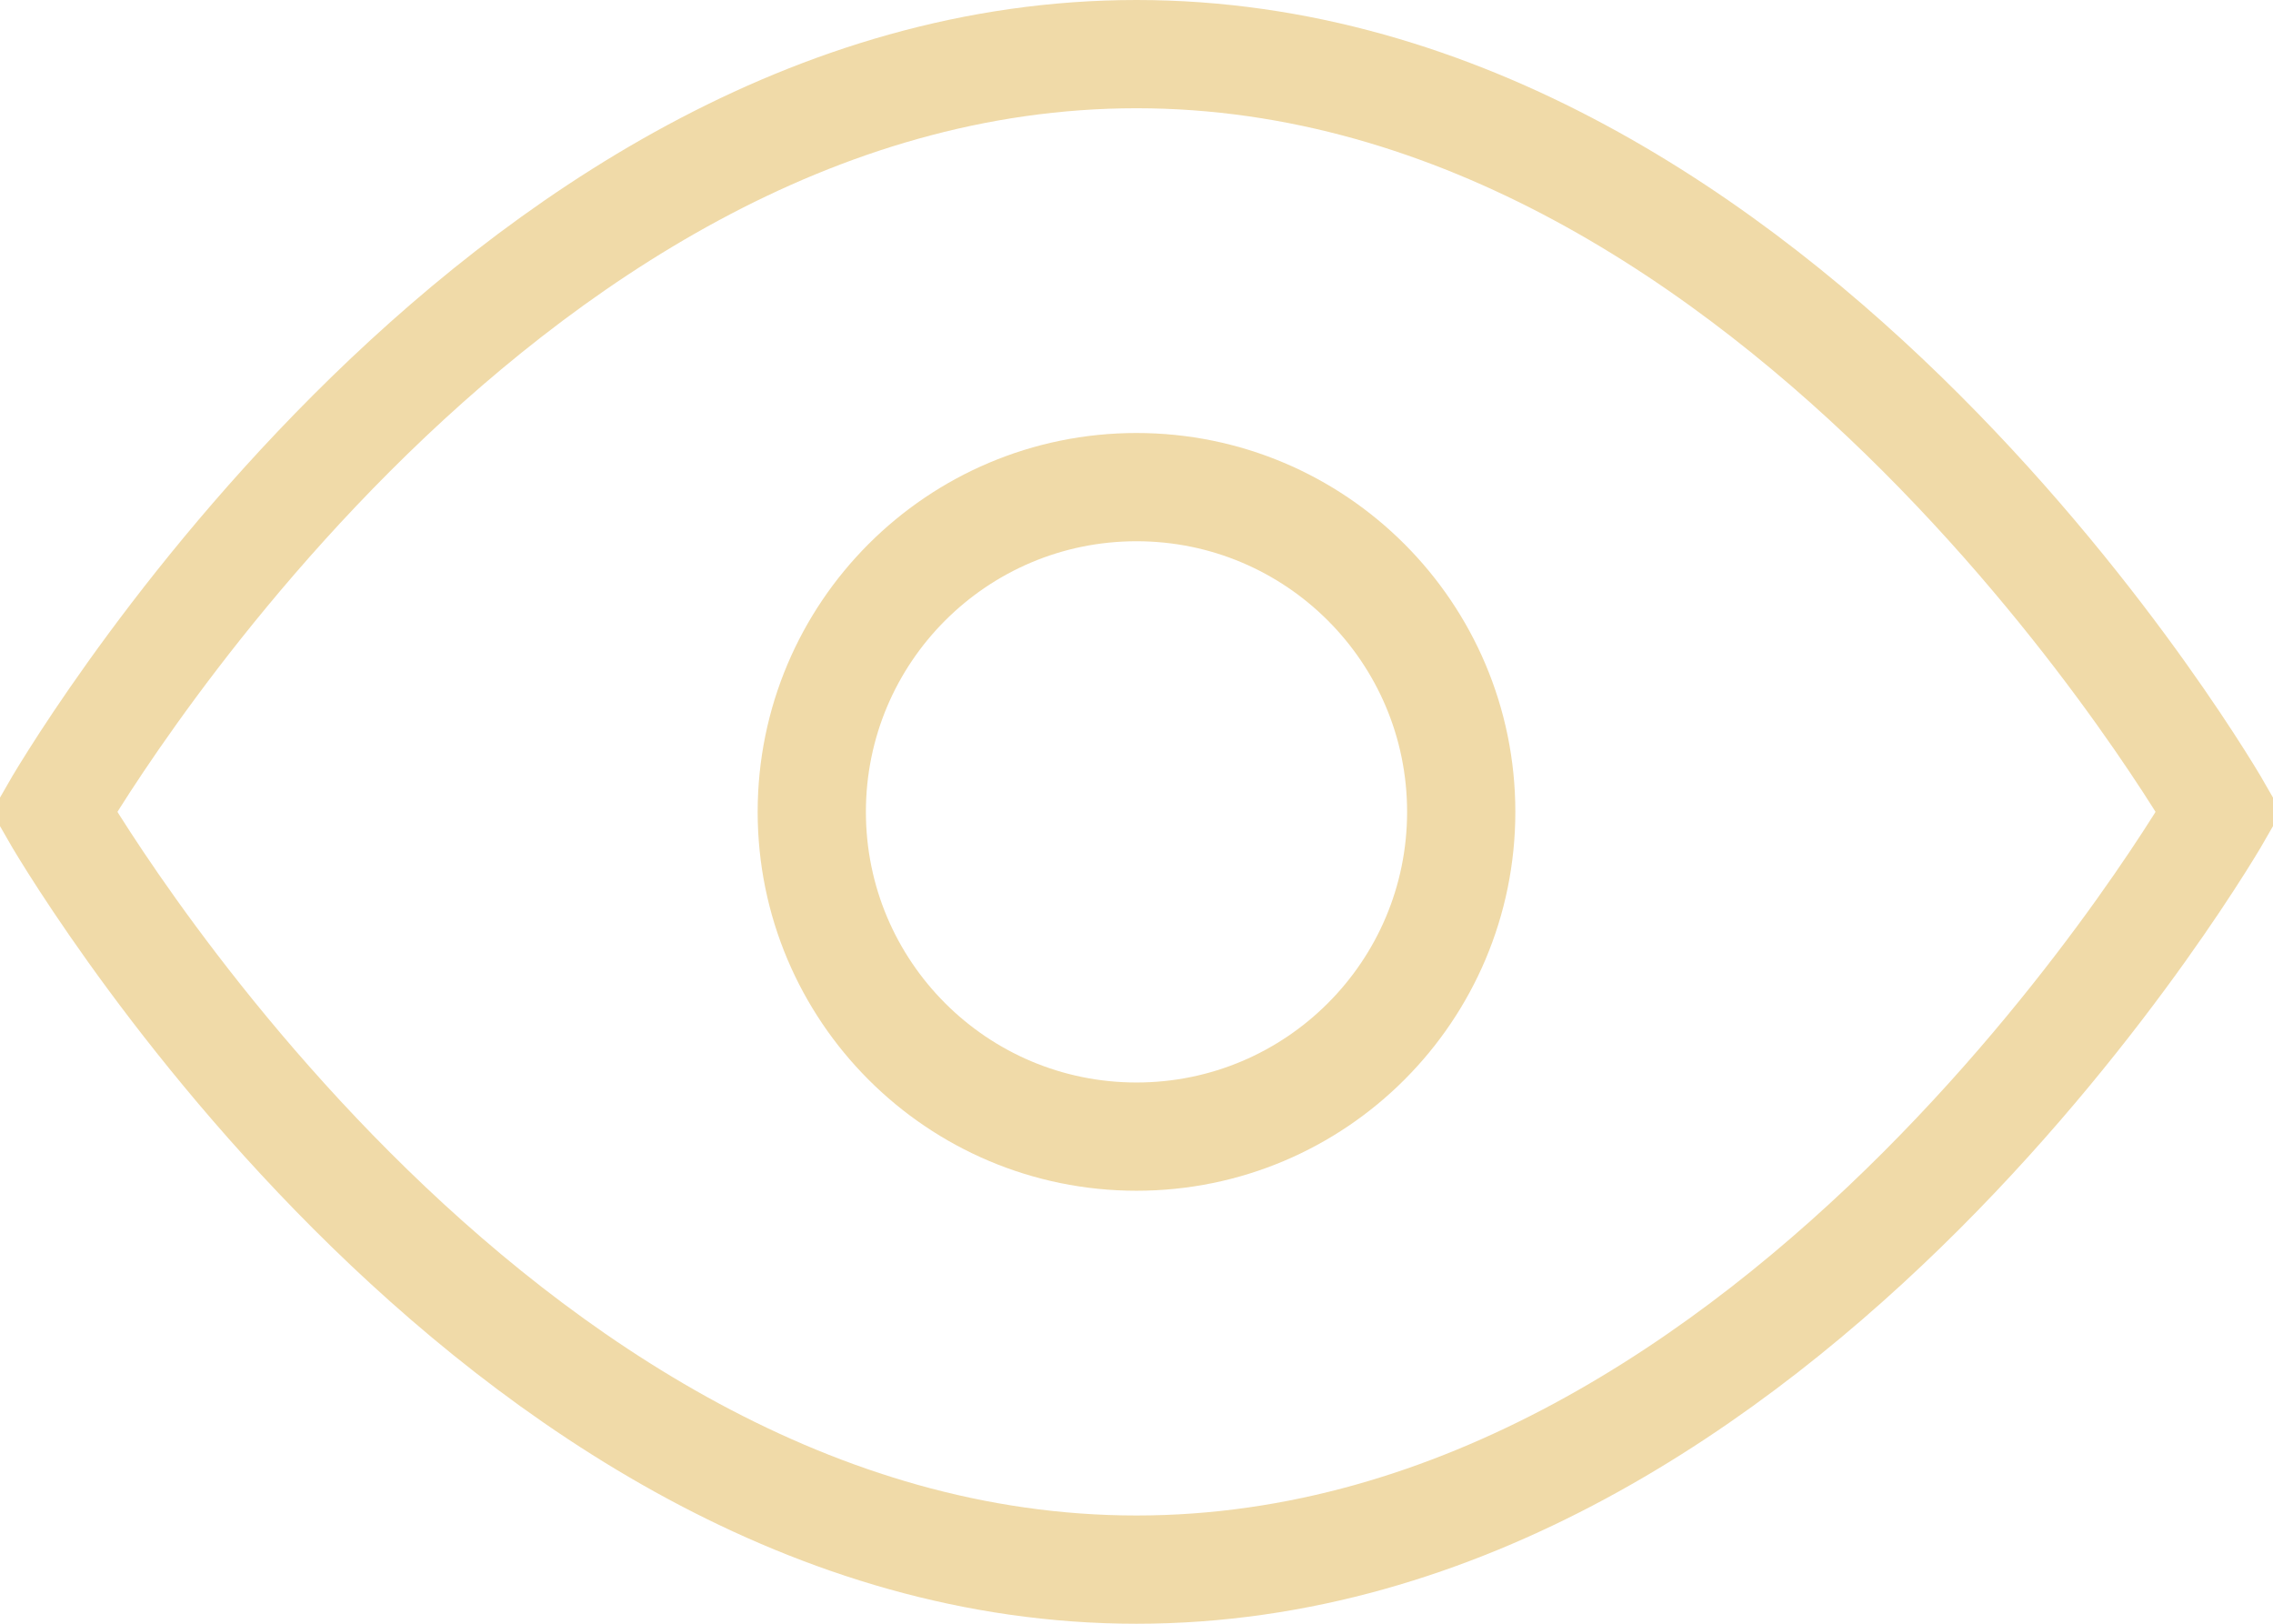
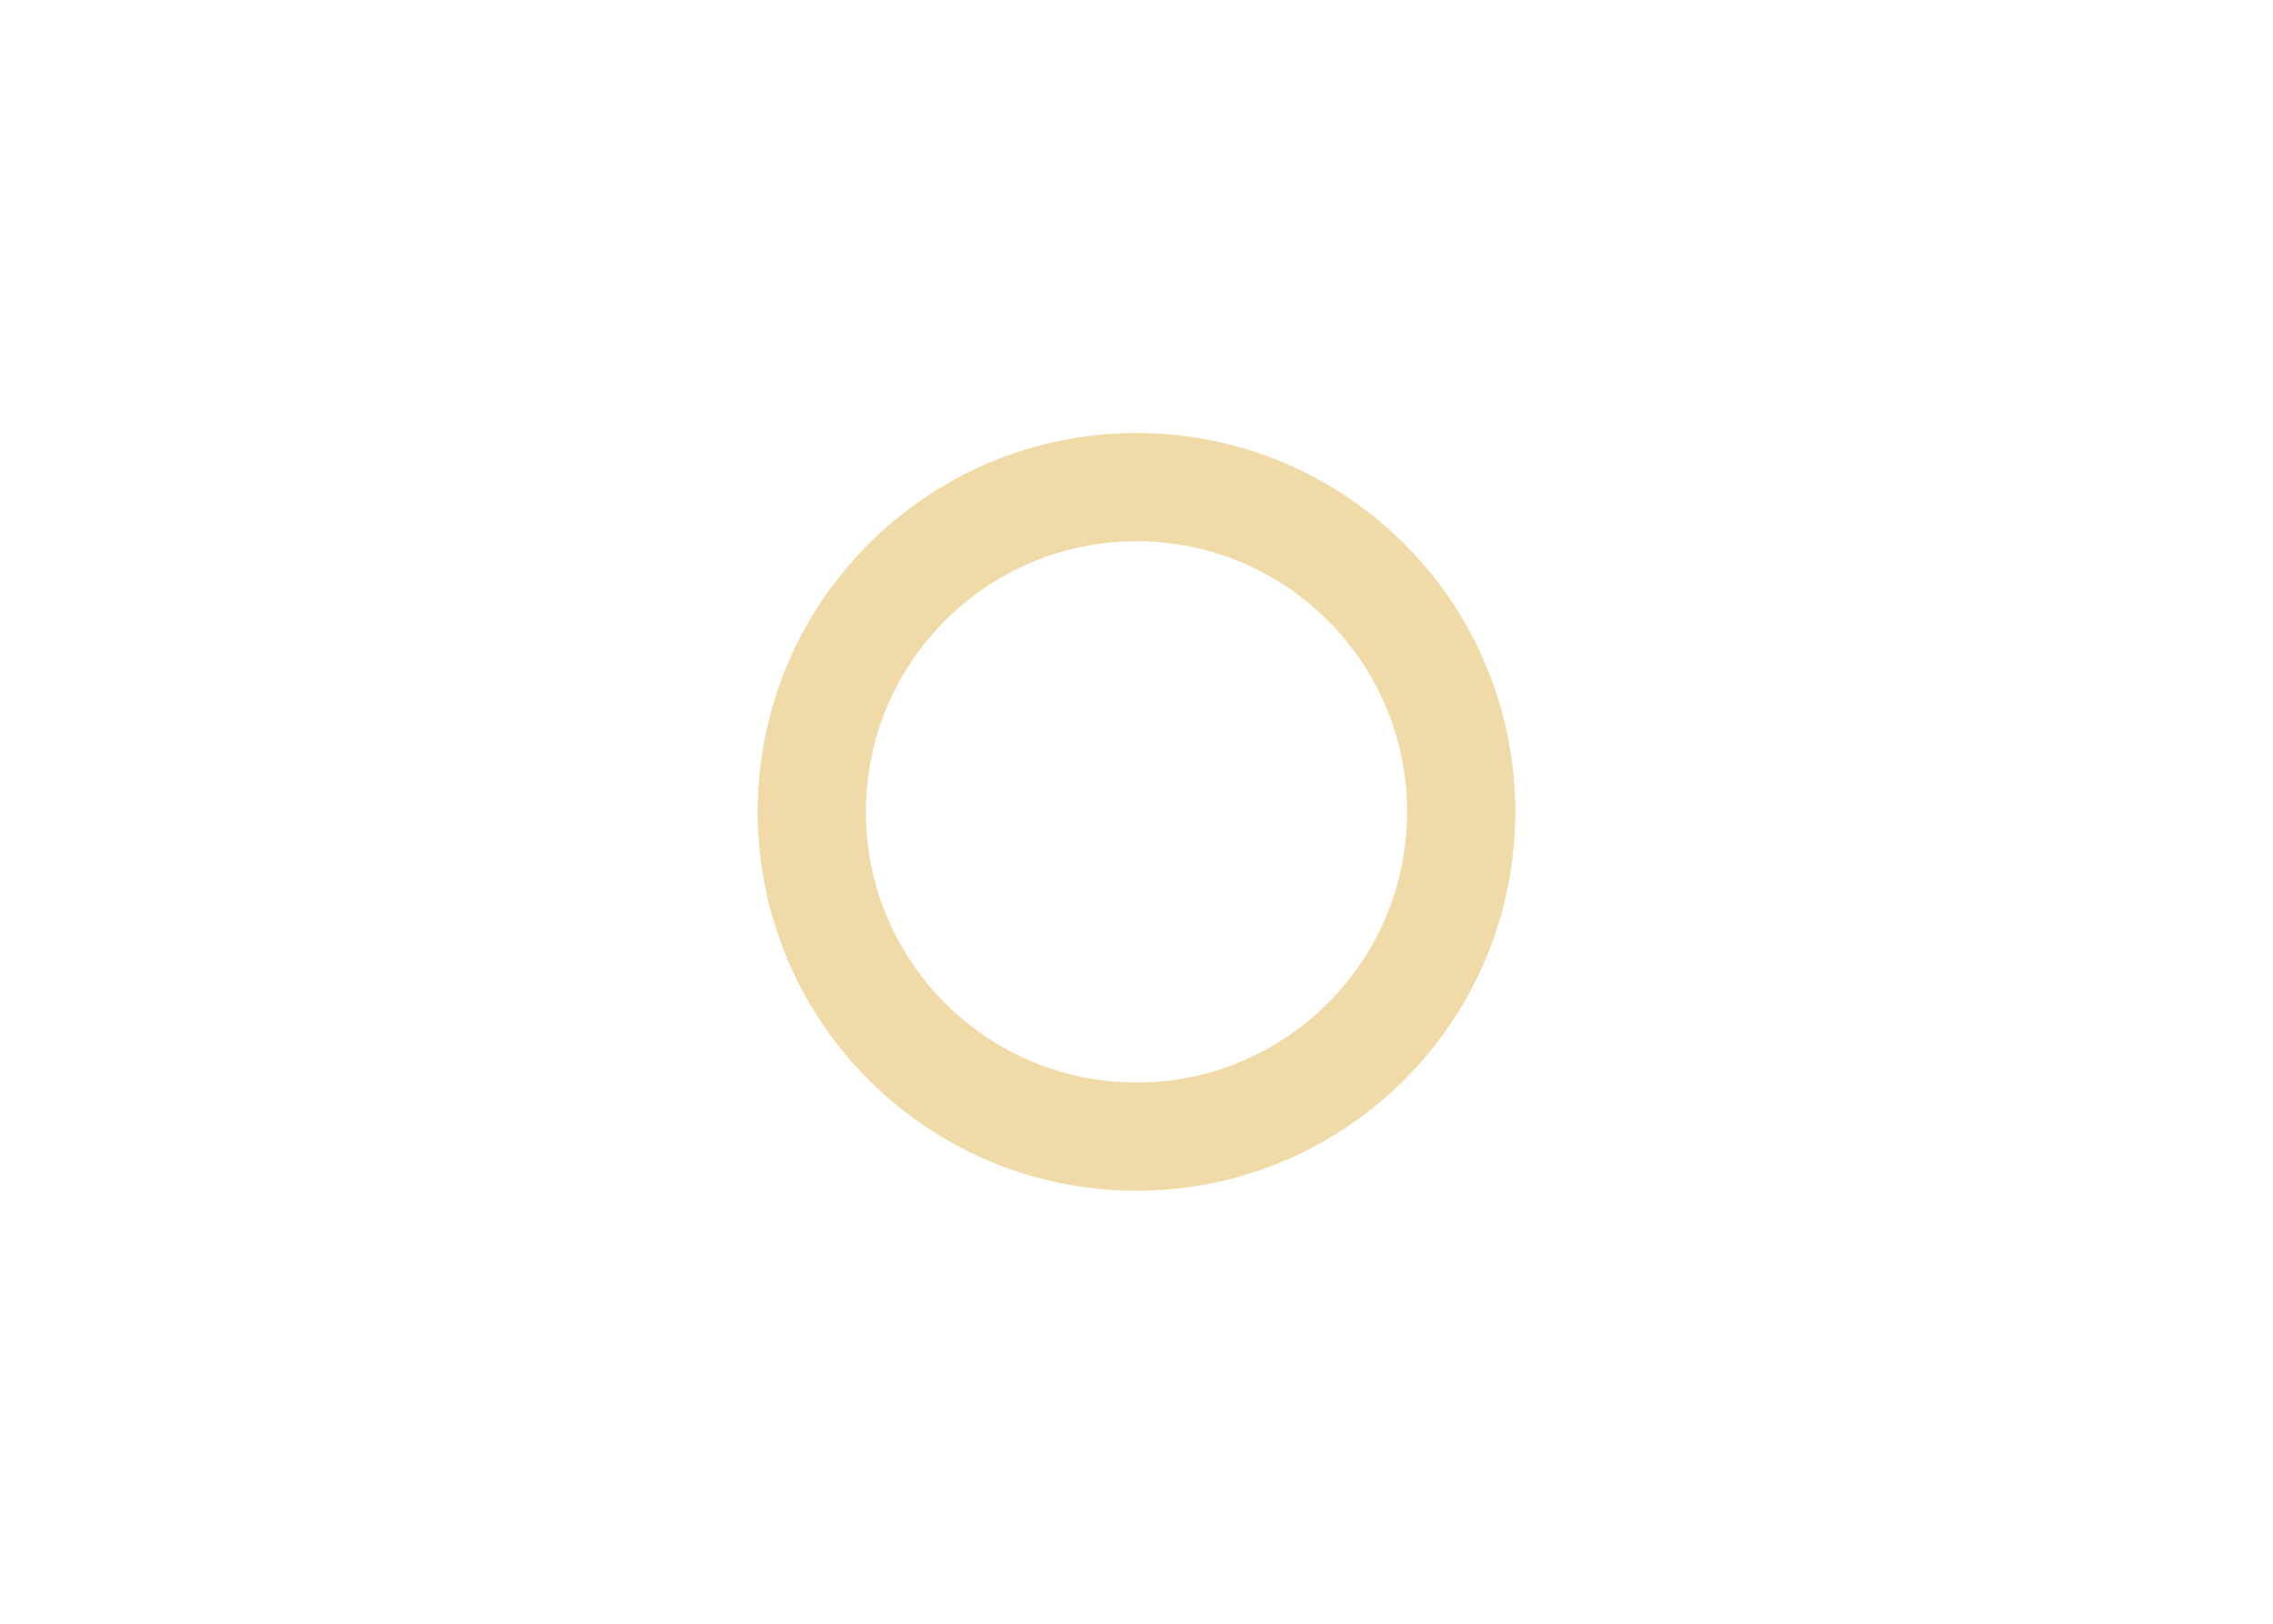
<svg xmlns="http://www.w3.org/2000/svg" width="21px" height="15px" viewBox="0 0 21 15" version="1.1">
  <title>eye-17</title>
  <desc>Created with Sketch.</desc>
  <defs />
  <g id="Mobil" stroke="none" stroke-width="1" fill="none" fill-rule="evenodd" stroke-linecap="square">
    <g id="Front" transform="translate(-348, -104)" stroke="#F0DAA8">
      <g id="eye-17" transform="translate(348, 104)">
        <g>
-           <path d="M0.5,7.5 C0.5,7.5 4.5,0.5 10.5,0.5 C16.5,0.5 20.5,7.5 20.5,7.5 C20.5,7.5 16.5,14.5 10.5,14.5 C4.5,14.5 0.5,7.5 0.5,7.5 Z" id="Shape" />
          <circle id="Oval" cx="10.5" cy="7.5" r="3" />
        </g>
      </g>
    </g>
  </g>
</svg>